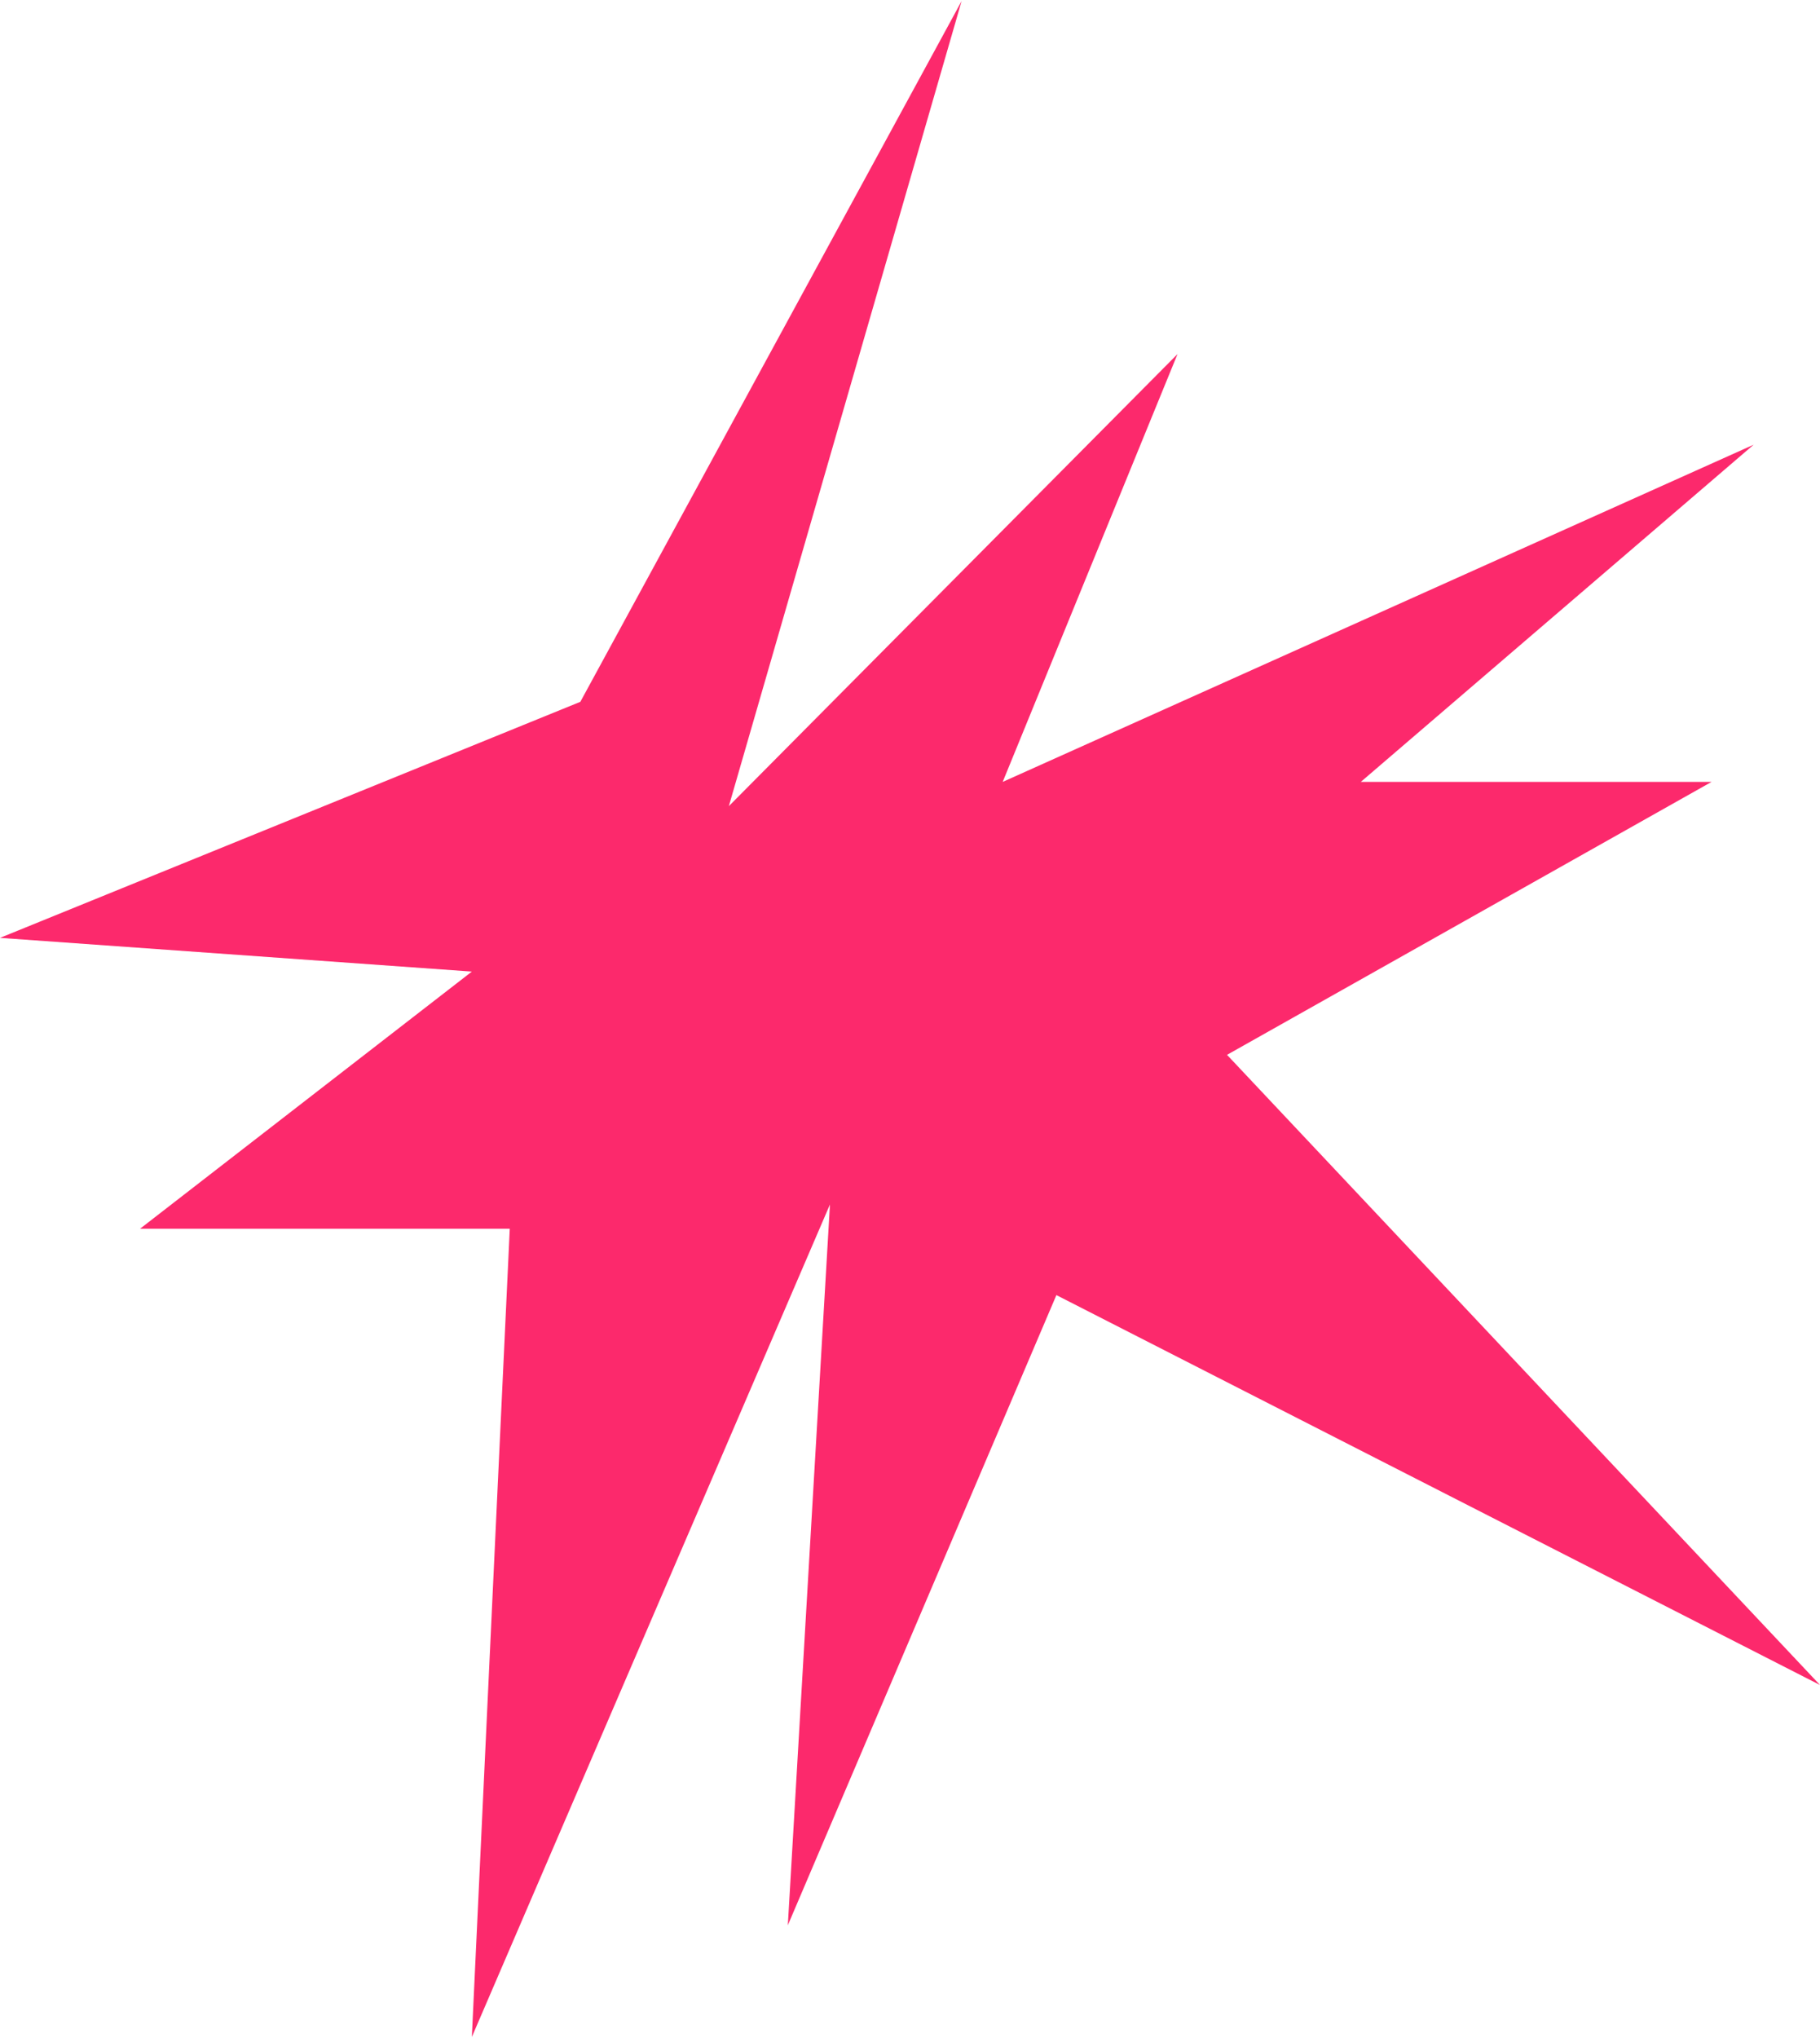
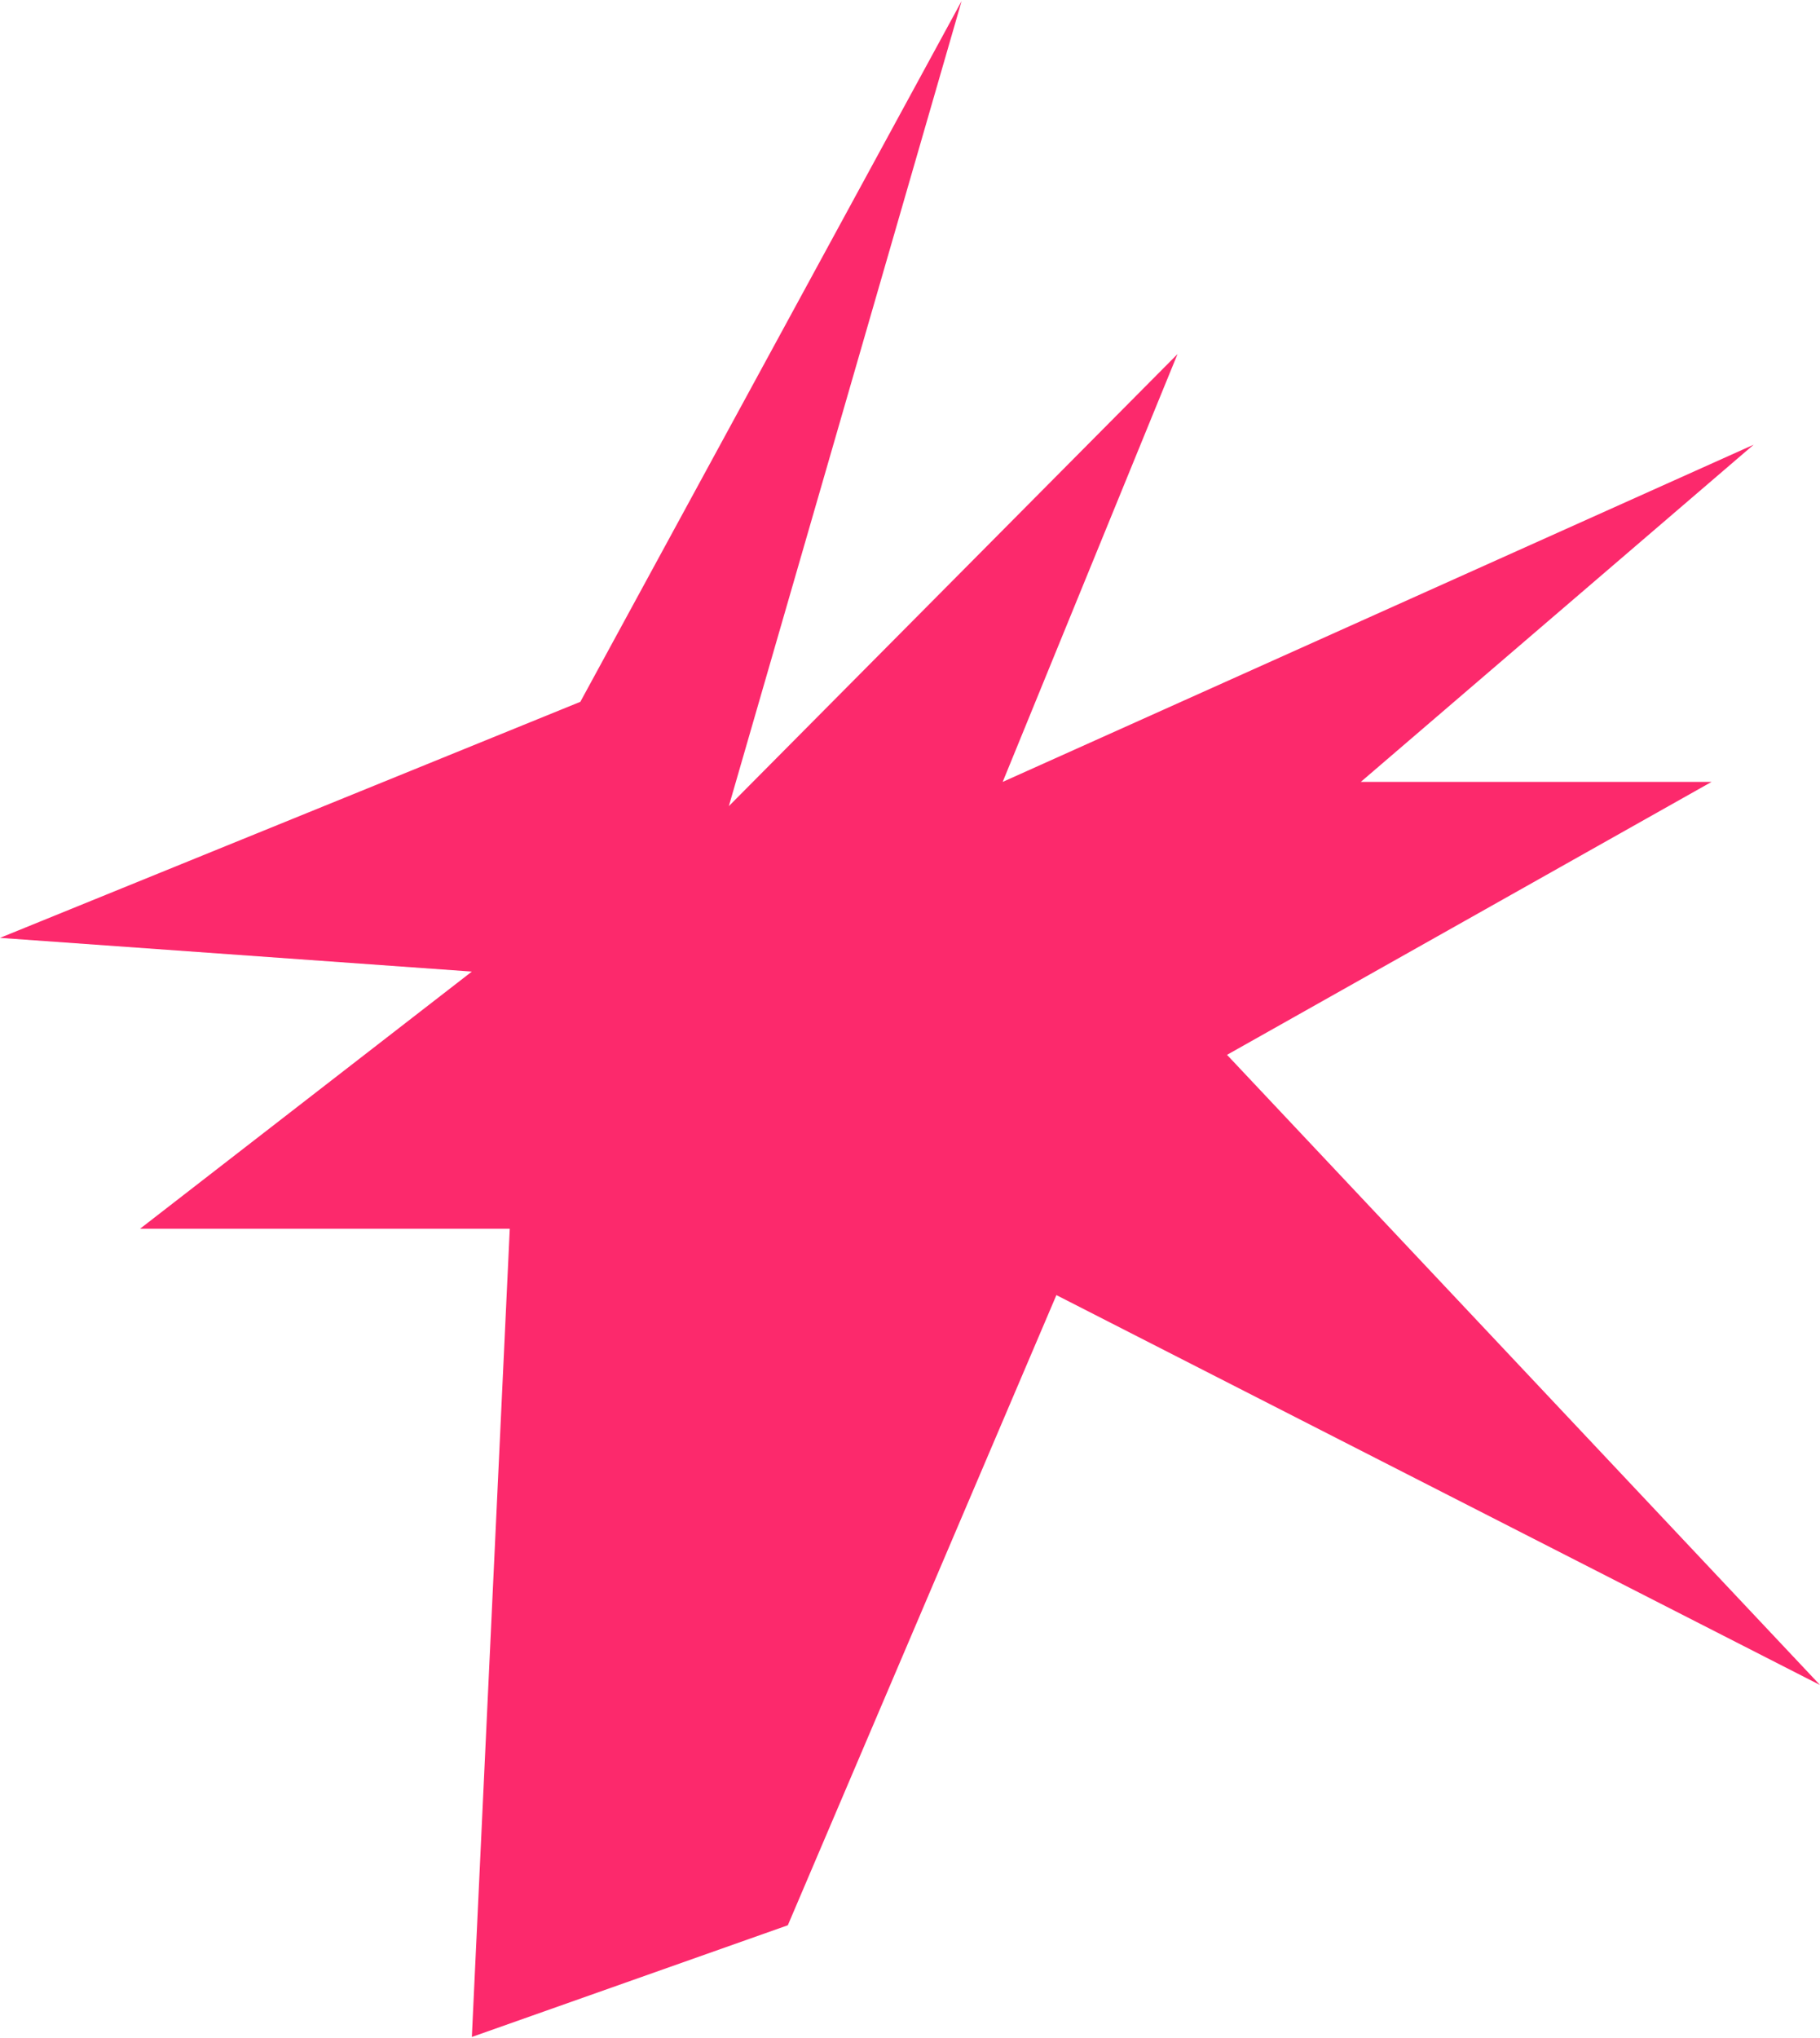
<svg xmlns="http://www.w3.org/2000/svg" width="864" height="967" viewBox="0 0 864 967" fill="none">
-   <path d="M559 168L476 371L832.5 211L646 371H812.5L582.5 500.5L864 799.5L501.5 614.5L374 913.5L394 571.5L224 966.5L242 583H66.5L224 461L0 445L275.5 333L456.5 0.5L346 382.5L559 168Z" fill="#FC296C" />
+   <path d="M559 168L476 371L832.5 211L646 371H812.5L582.5 500.5L864 799.5L501.5 614.5L374 913.5L224 966.5L242 583H66.5L224 461L0 445L275.5 333L456.5 0.5L346 382.5L559 168Z" fill="#FC296C" />
</svg>